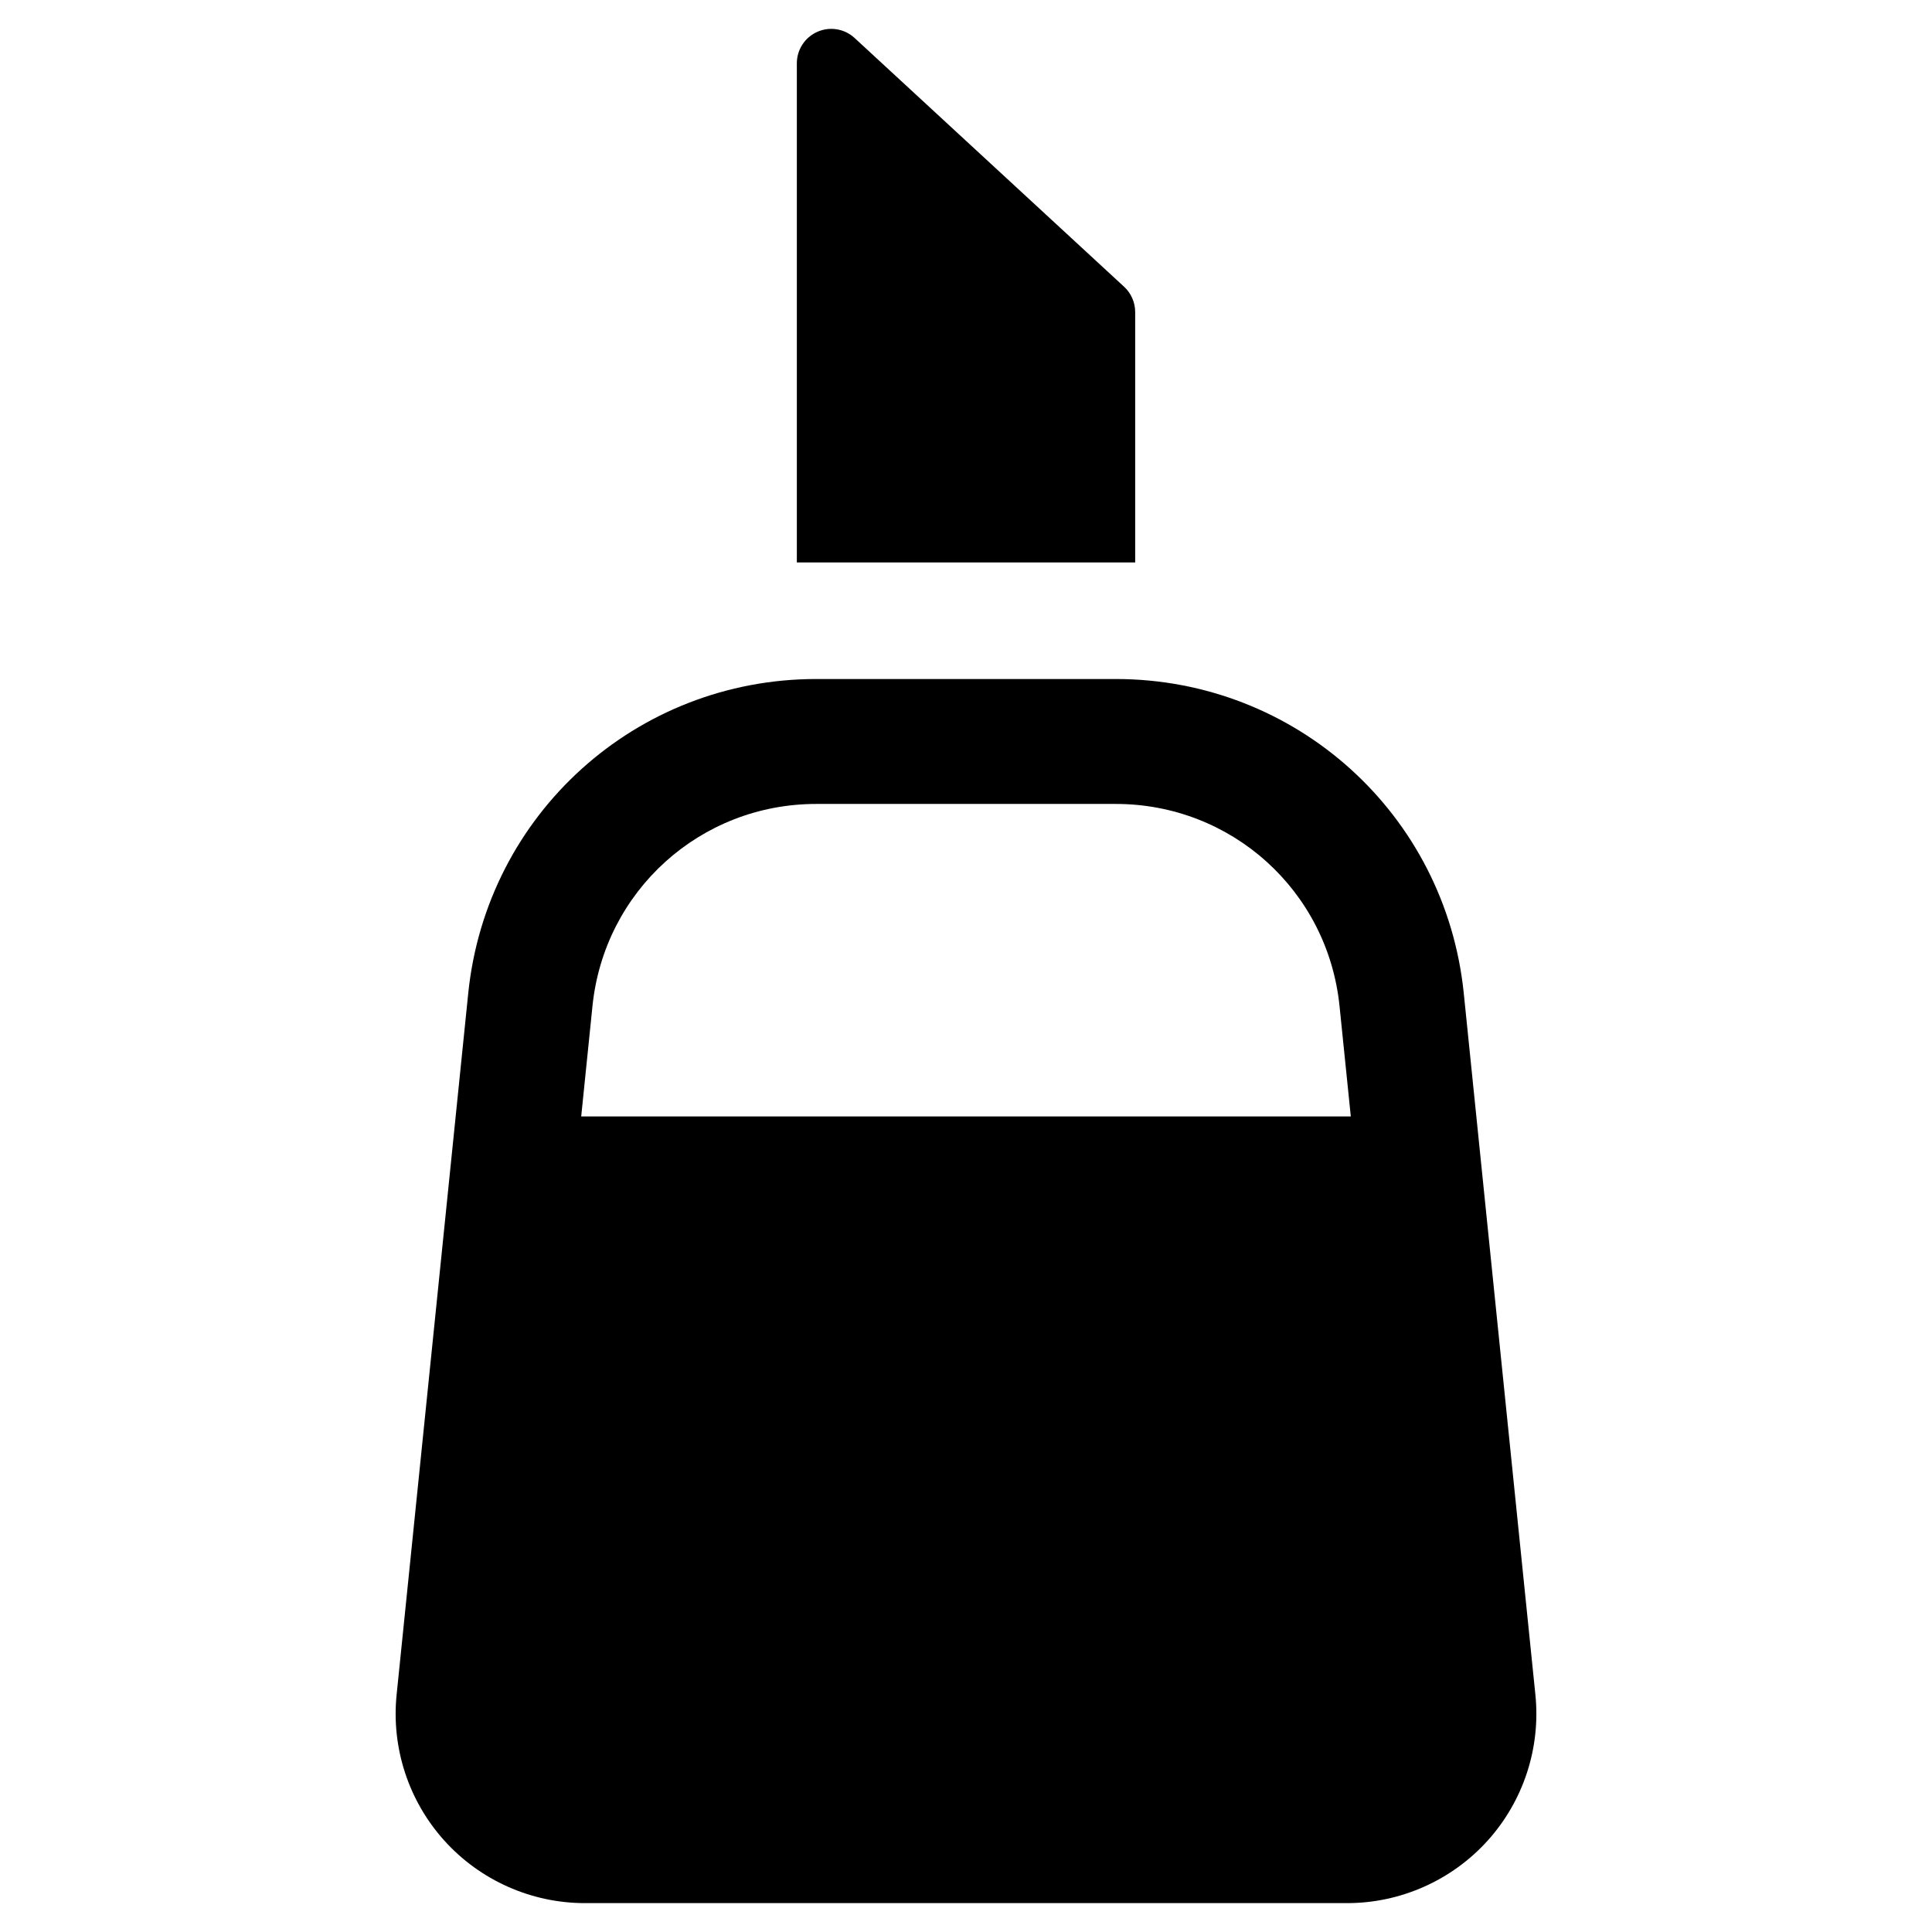
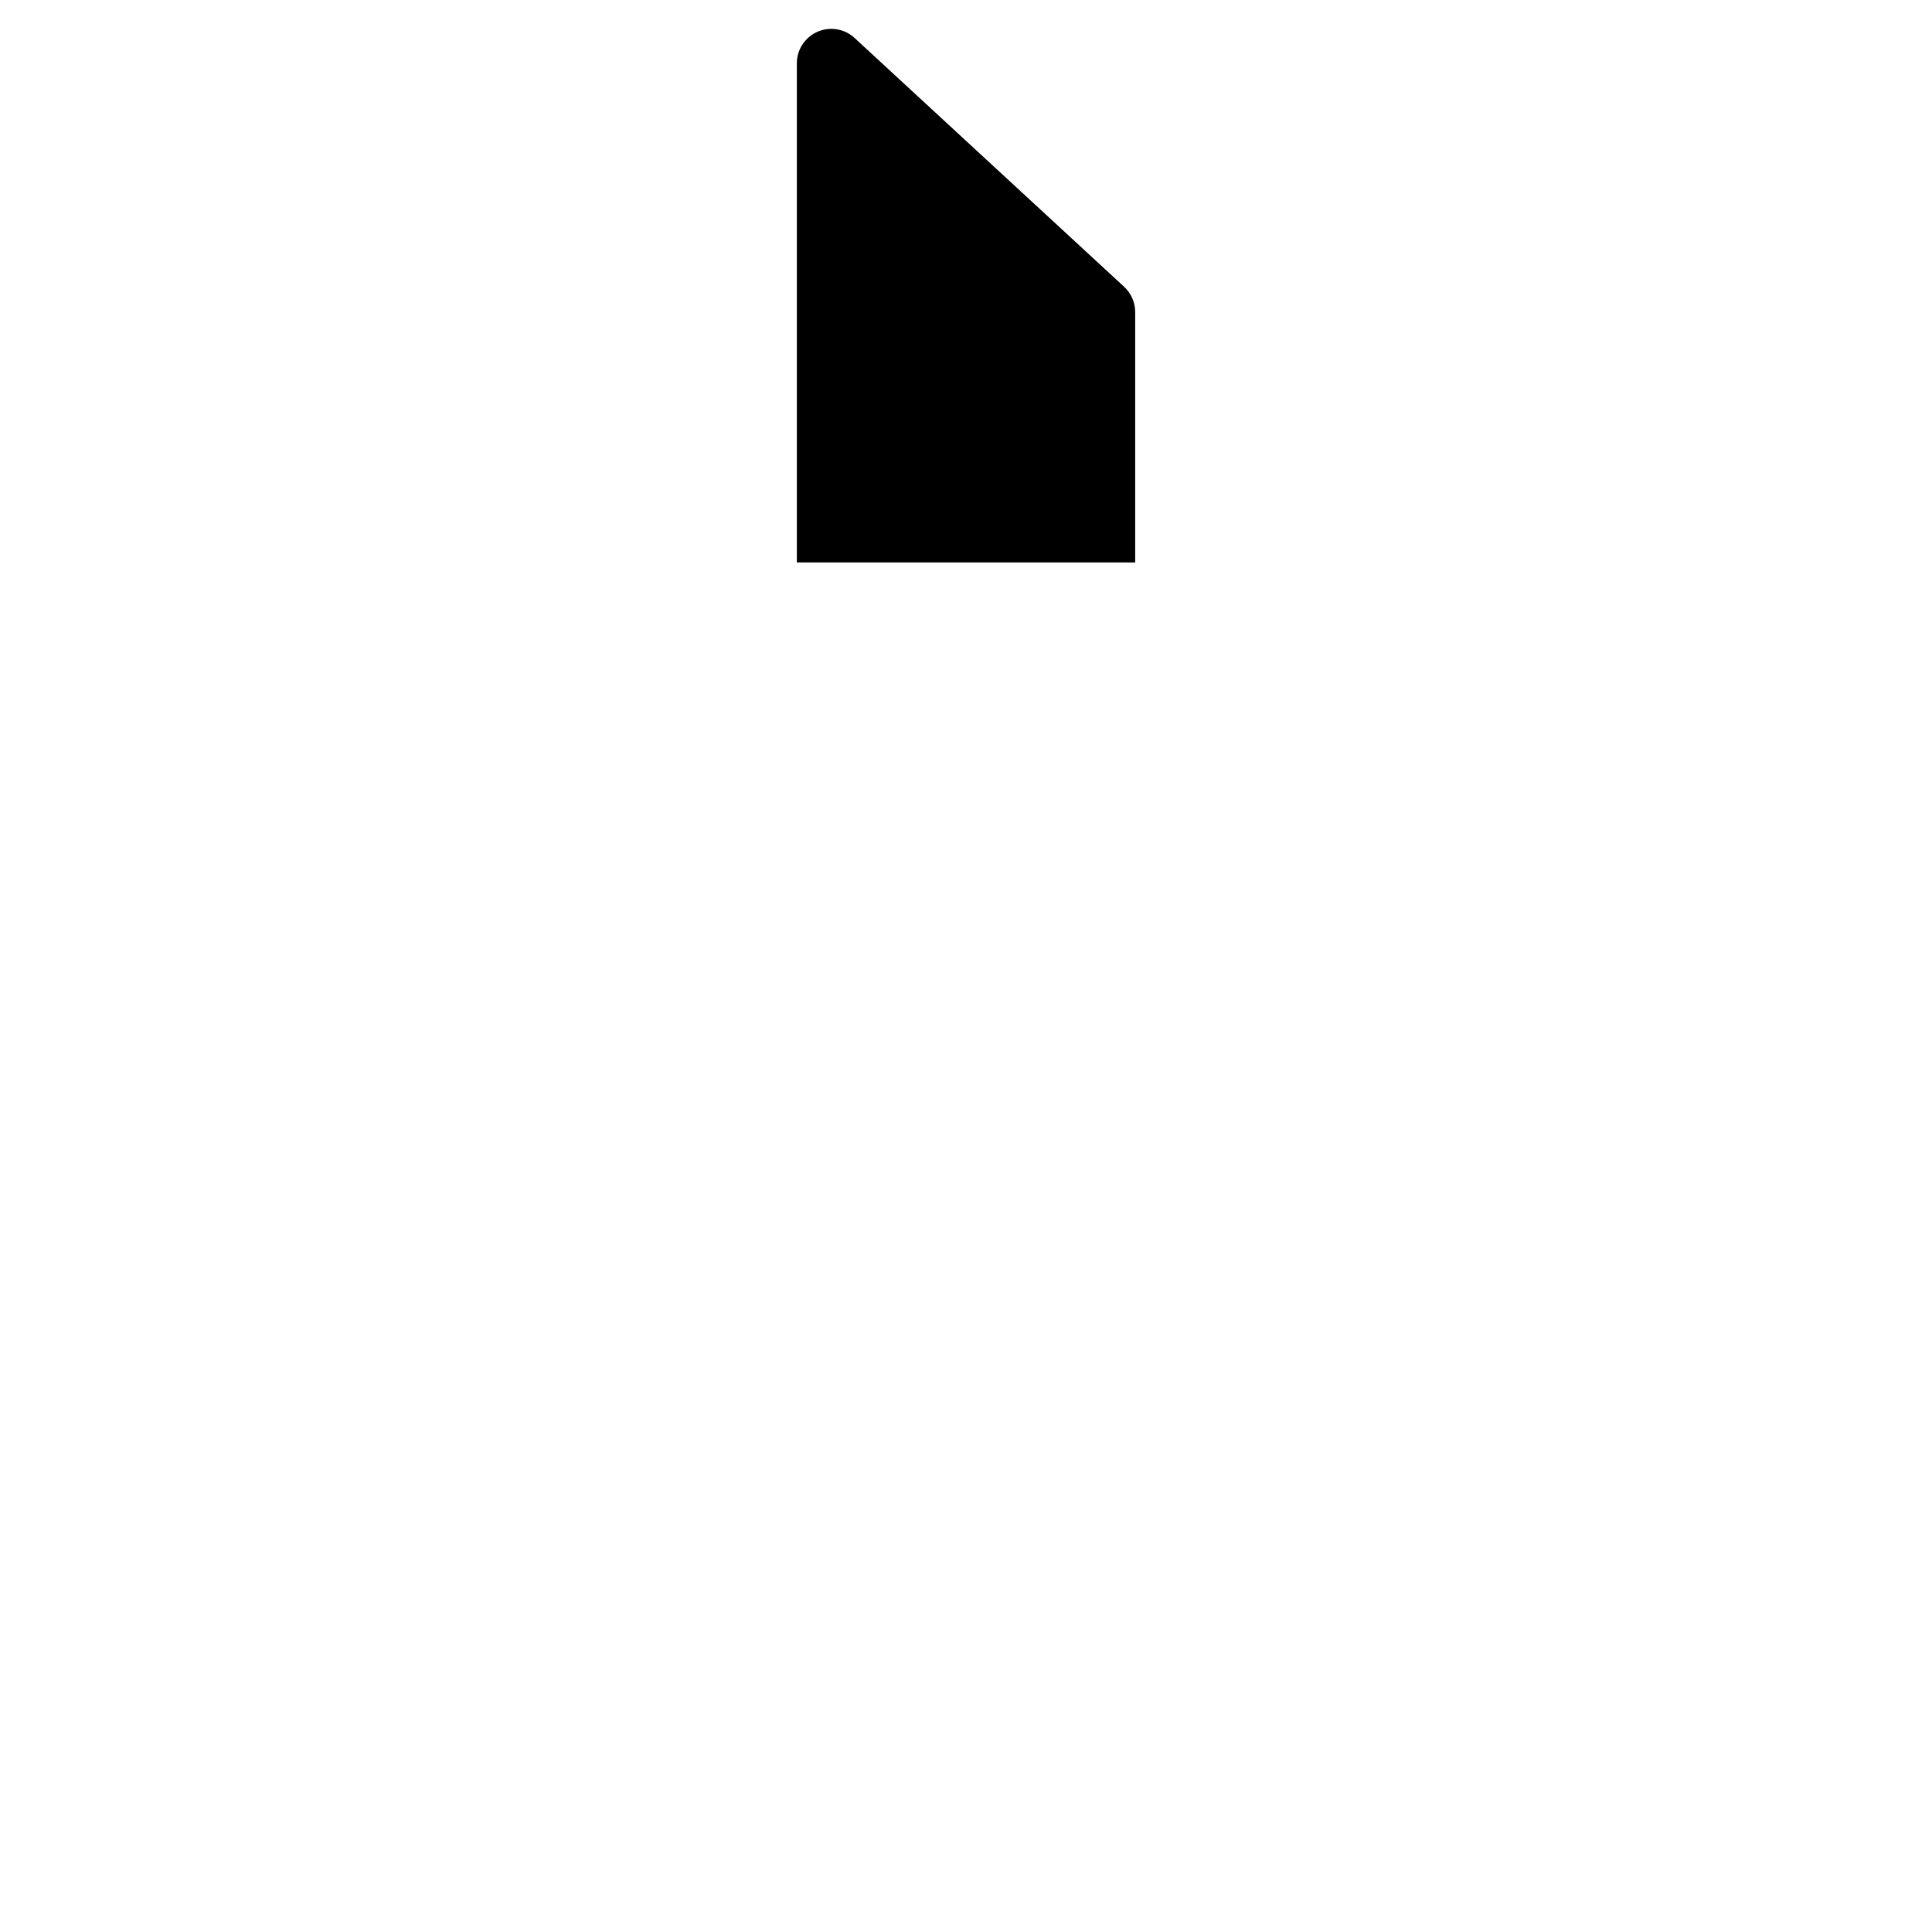
<svg xmlns="http://www.w3.org/2000/svg" fill="#000000" version="1.1" id="Layer_1" width="800px" height="800px" viewBox="0 0 512 512" enable-background="new 0 0 512 512" xml:space="preserve">
  <g>
-     <path d="M387.914,263.233c-4.849-47.482-44.493-83.286-92.226-83.286h-79.375c-47.717,0-87.368,35.804-92.226,83.286   l-18.977,185.857c-1.447,14.088,3.168,28.199,12.665,38.714c9.488,10.516,23.058,16.544,37.227,16.544h201.998   c14.16,0,27.722-6.028,37.226-16.544c9.498-10.516,14.113-24.626,12.666-38.706L387.914,263.233z M157.014,266.595   c3.127-30.526,28.619-53.543,59.299-53.543h79.375c30.688,0,56.179,23.018,59.298,53.543l2.99,29.274H154.024L157.014,266.595z" />
    <path d="M300.835,82.694c0-2.546-1.065-4.979-2.933-6.7l-71.424-65.926c-2.658-2.457-6.521-3.104-9.843-1.648   c-3.322,1.455-5.464,4.727-5.464,8.357v132.273h89.664V82.694z" />
  </g>
</svg>